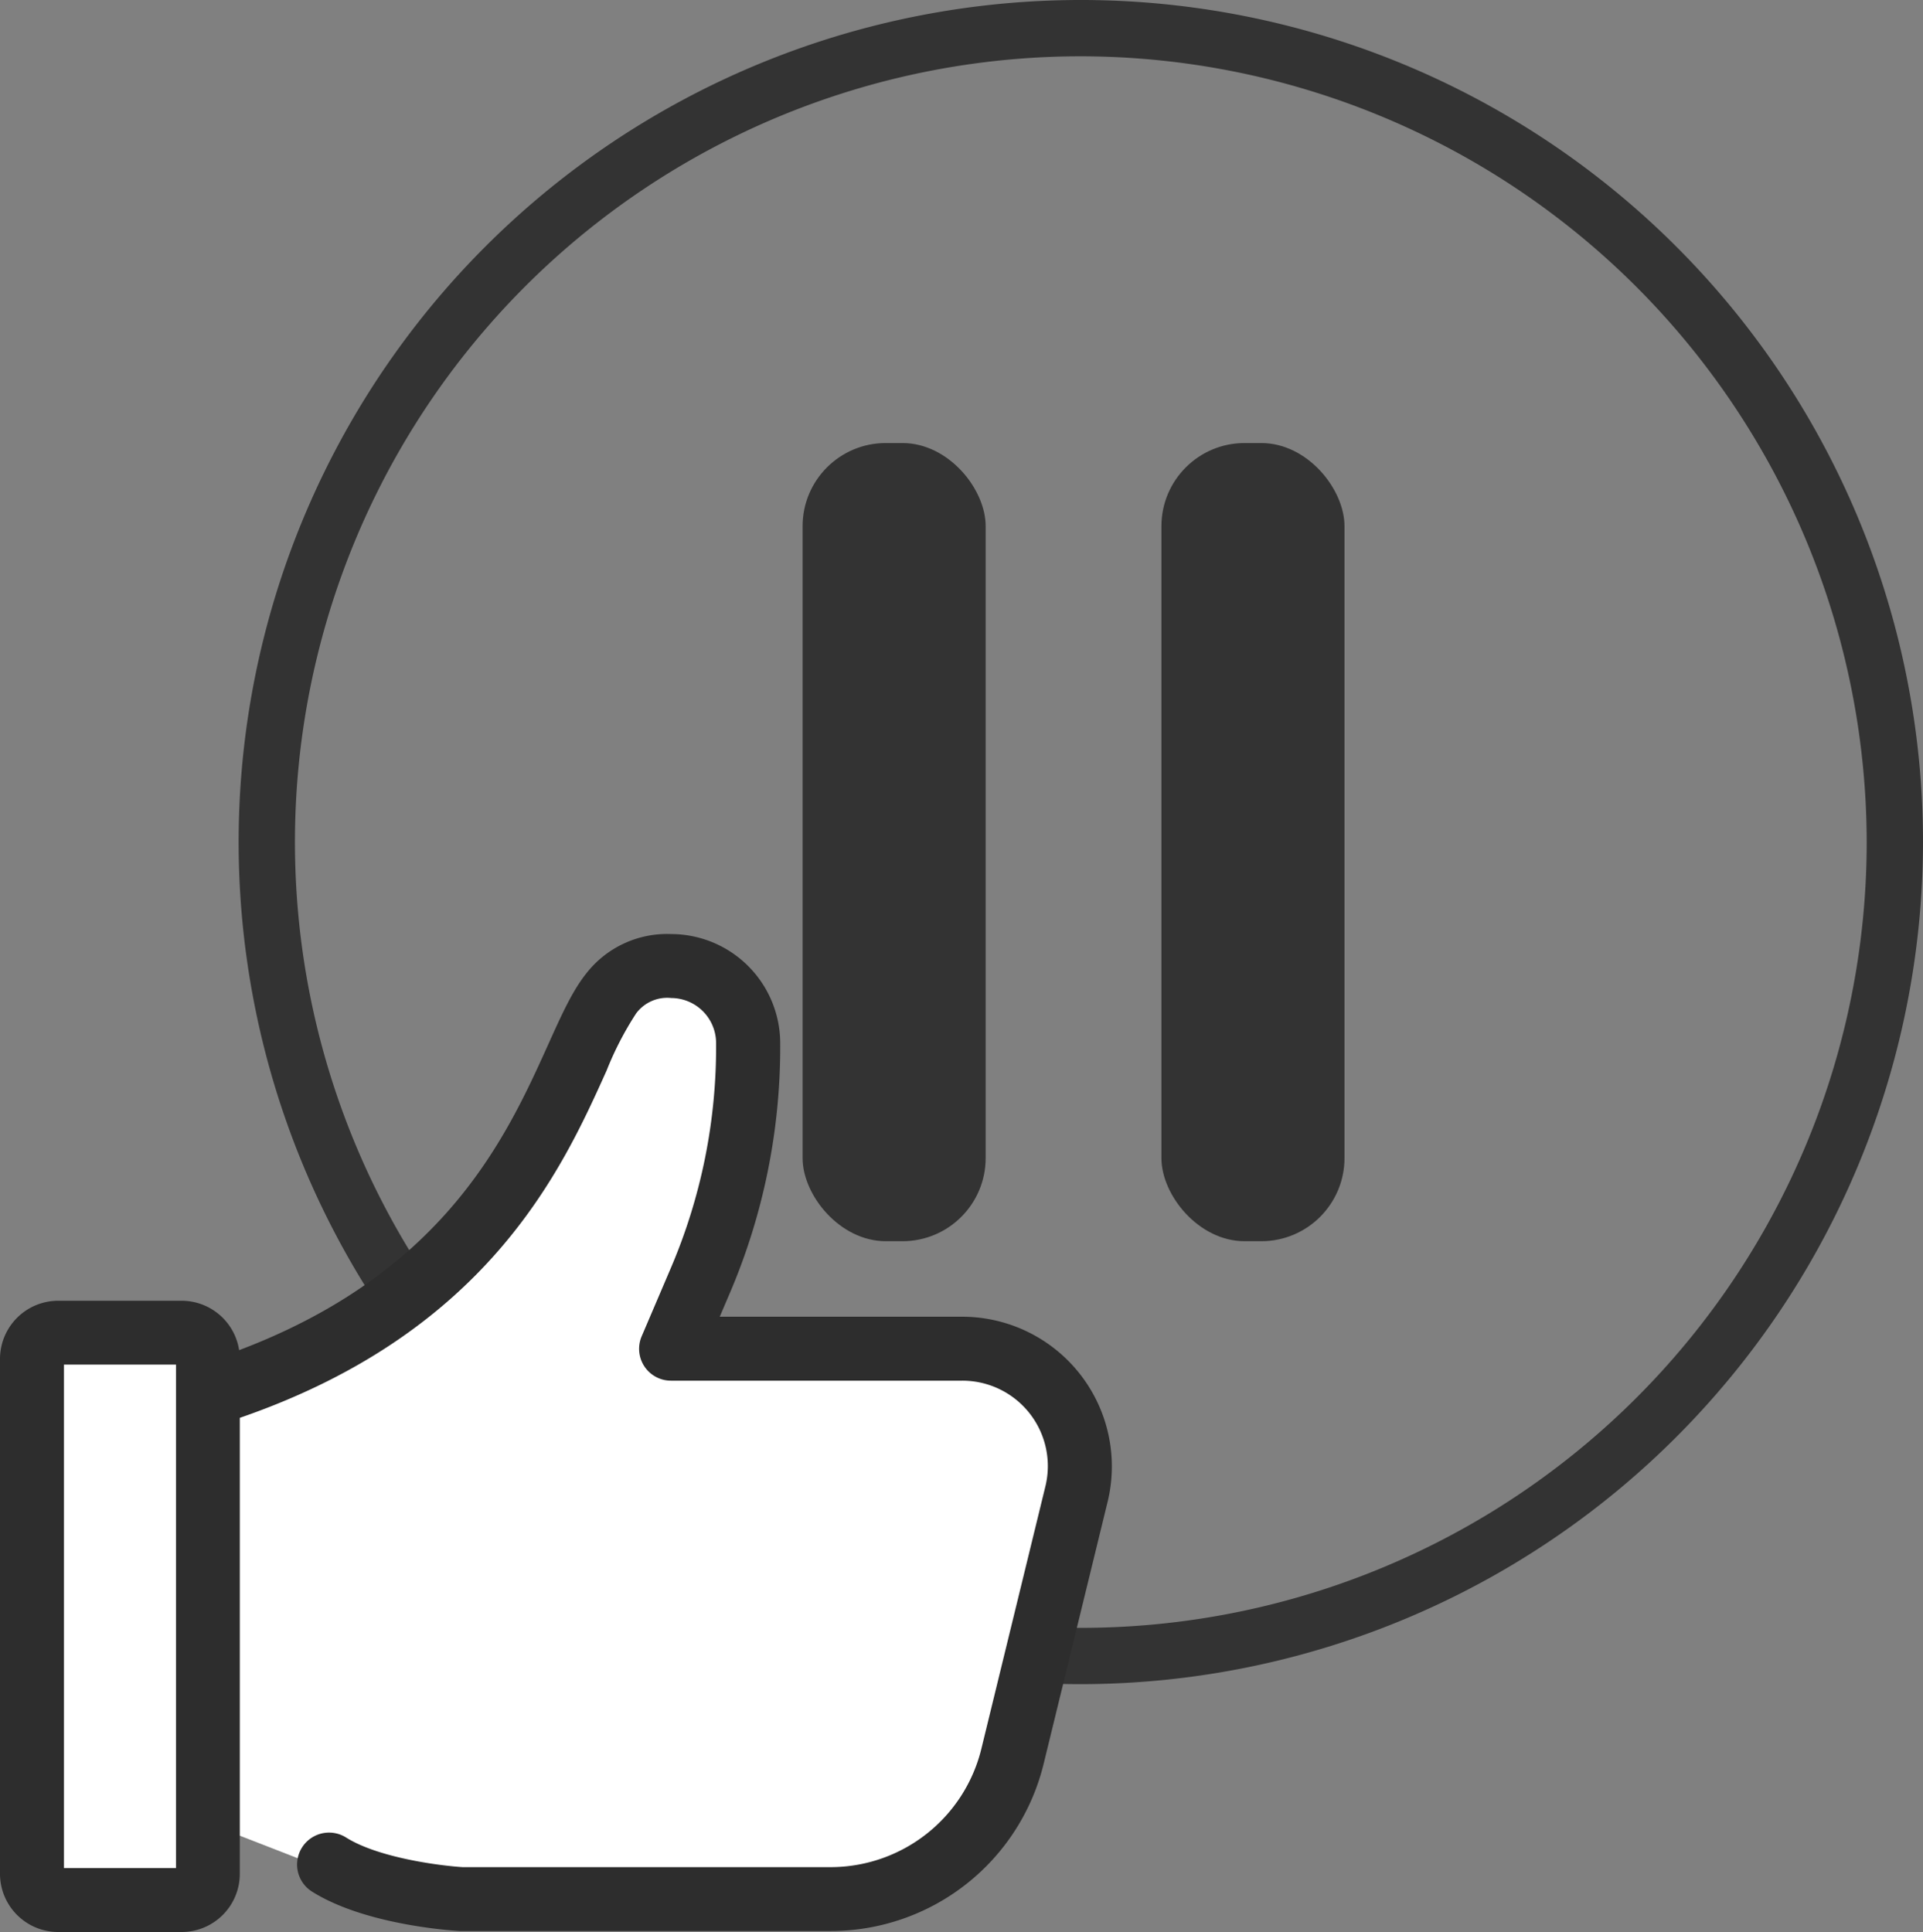
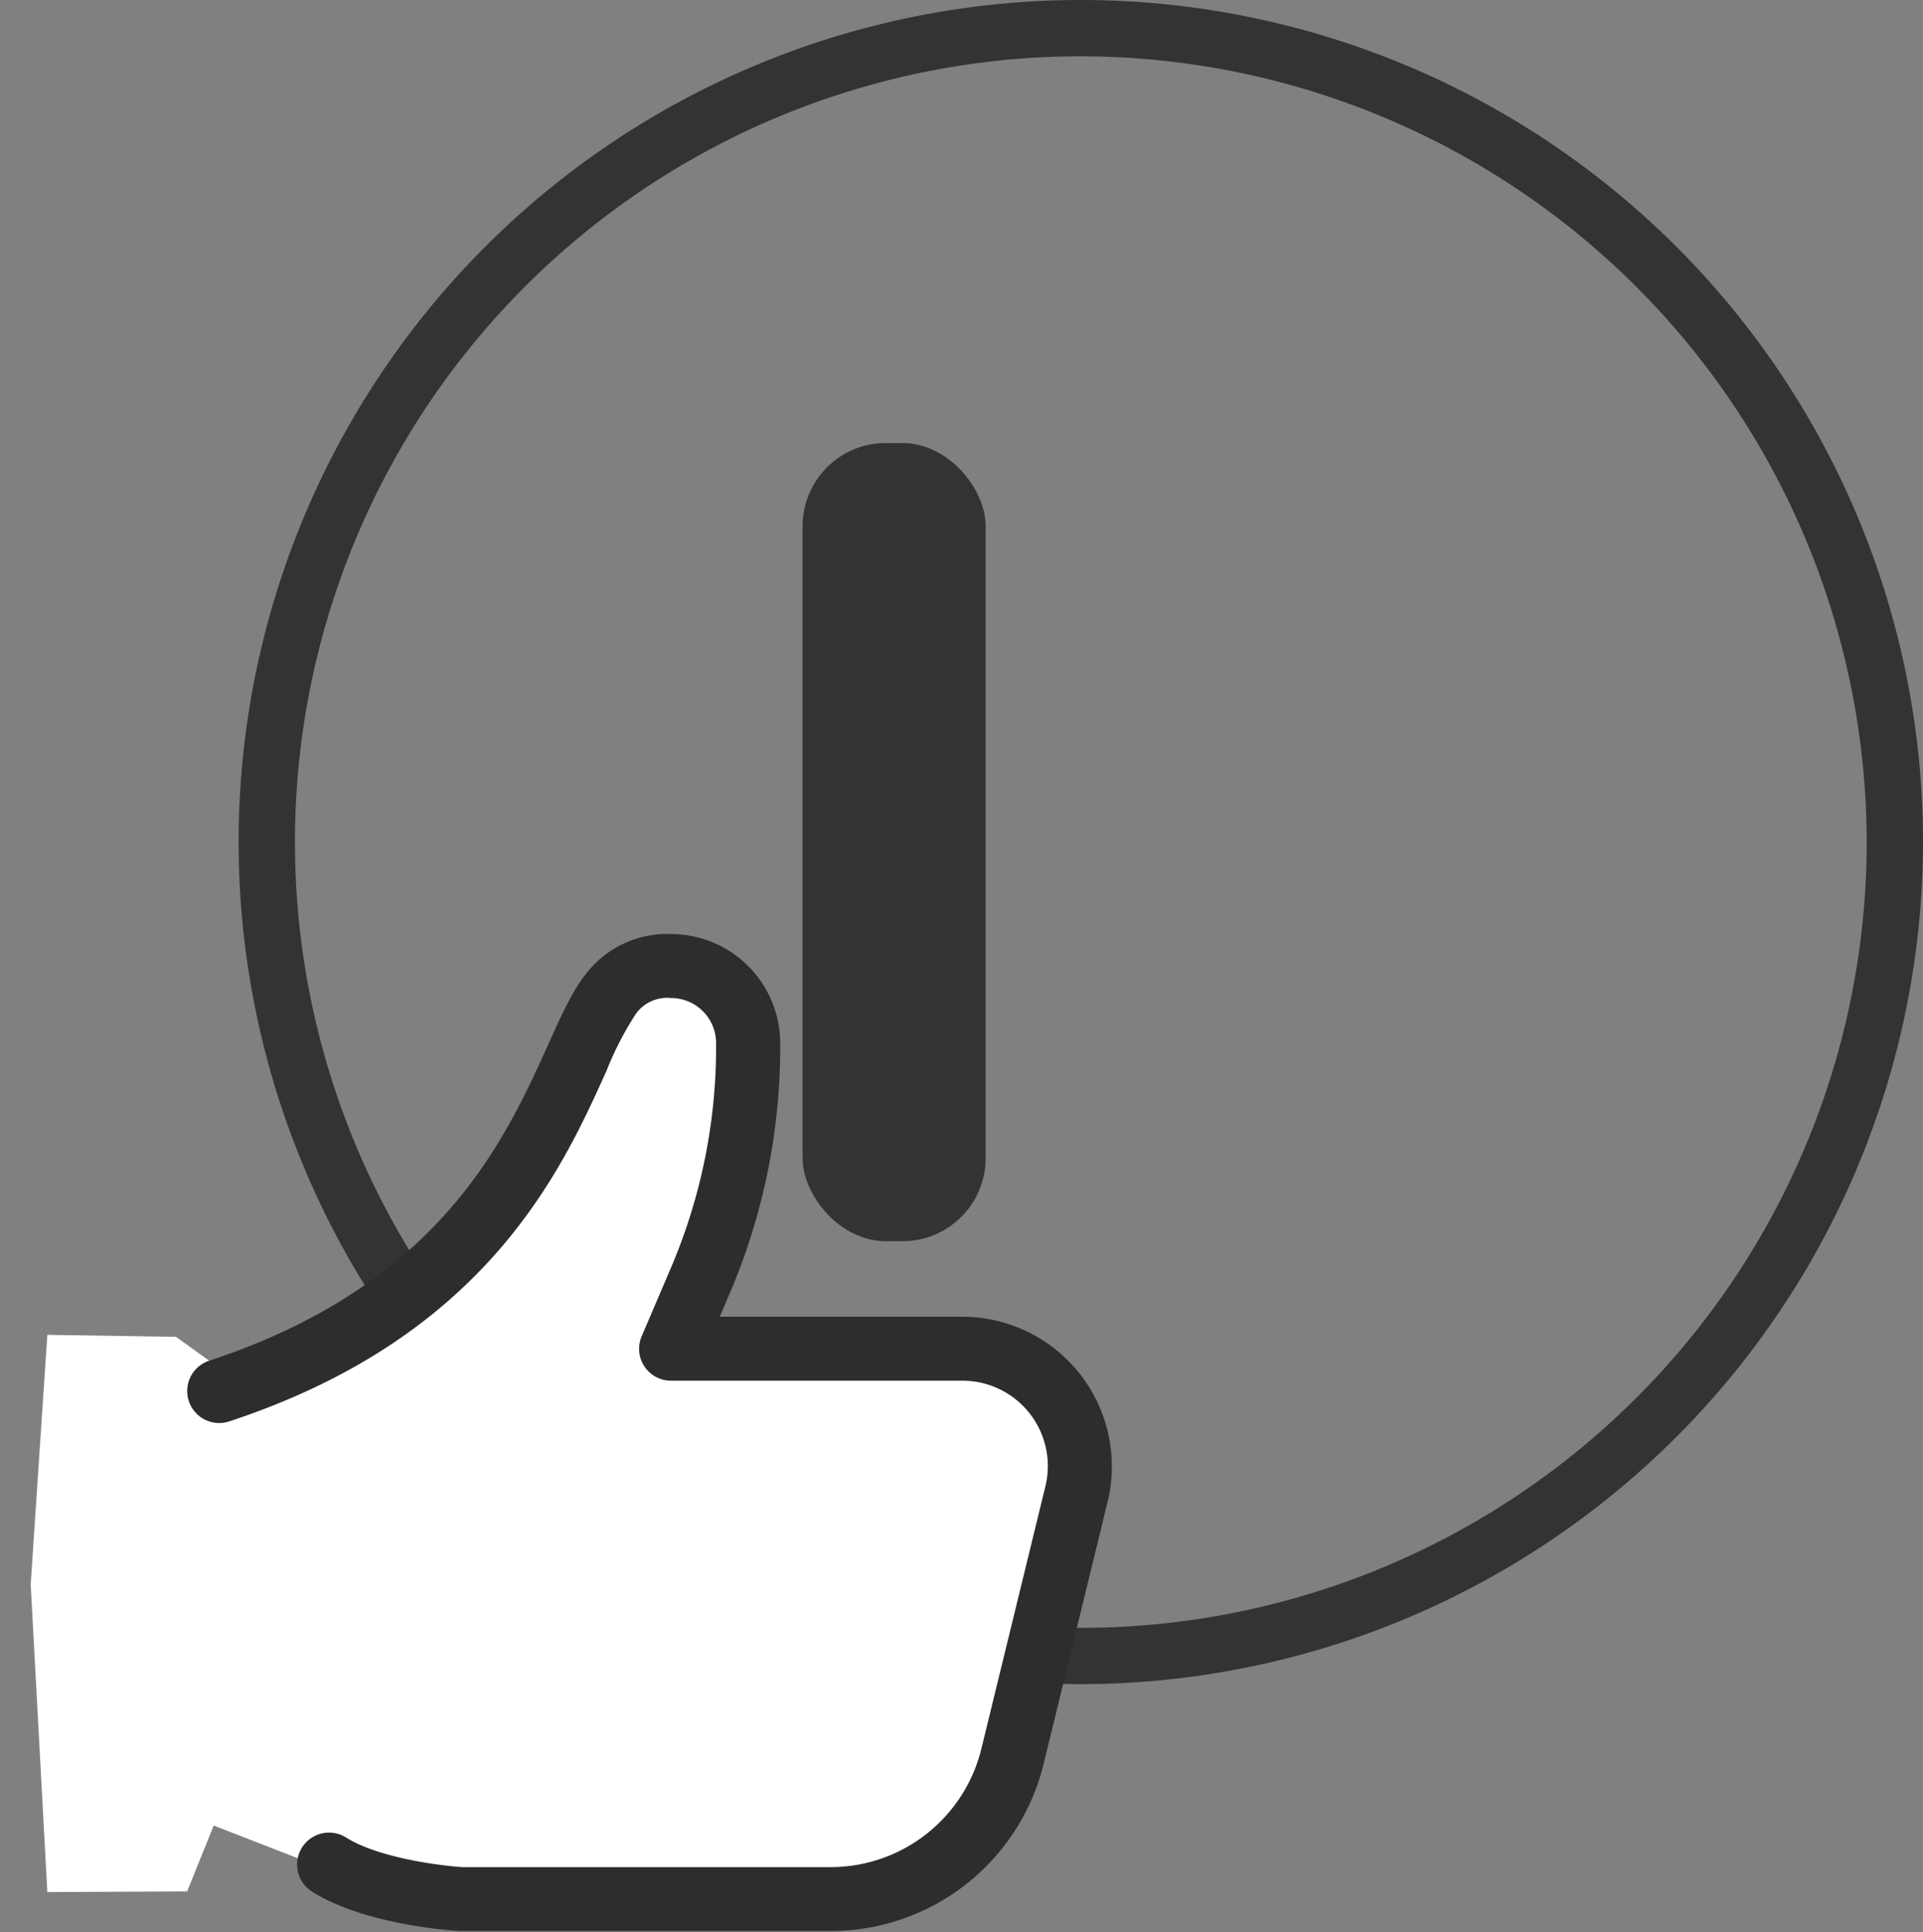
<svg xmlns="http://www.w3.org/2000/svg" viewBox="0 0 231.19 232.3">
  <rect x="0" y="0" width="231.19" height="232.3" fill="#808080" stroke="none" />
  <defs>
    <style>.cls-1{fill:#333;}.cls-2{fill:#fff;}.cls-3{fill:#2d2d2d;}</style>
  </defs>
  <g id="Layer_2" data-name="Layer 2">
    <g id="Layer_3" data-name="Layer 3">
      <rect class="cls-1" x="96.49" y="53.27" width="22.01" height="95.97" rx="10" />
-       <rect class="cls-1" x="139.63" y="53.27" width="22.01" height="95.97" rx="10" />
      <path class="cls-1" d="M129.94,202.5A101.25,101.25,0,1,1,231.19,101.25,101.36,101.36,0,0,1,129.94,202.5Zm0-195.73a94.48,94.48,0,1,0,94.48,94.48A94.59,94.59,0,0,0,129.94,6.77Z" />
      <polygon class="cls-2" points="34.21 164.08 56.69 147.5 72.69 121.5 80.69 115.5 88.69 119.5 90.69 127.07 87.69 144.5 82.69 158.5 82.69 162.5 98.69 162.5 123.69 163.5 127.47 166.94 129.69 177.5 125.69 197.5 120.69 215.5 113.69 225.5 96.68 230 62.79 230 43.69 226.5 25.69 219.5 22.5 227.42 5.69 227.5 3.69 190.5 5.69 160.5 21.16 160.74 25.15 163.61 34.21 164.08" />
-       <path class="cls-3" d="M21.83,232.3H7a7,7,0,0,1-7-7V163.4a7,7,0,0,1,7-7H21.83a7,7,0,0,1,7,7v61.89A7,7,0,0,1,21.83,232.3ZM7.69,224.61H21.16V164.08H7.69Z" />
      <path class="cls-3" d="M99.83,232.18H55.23c-1.15-.07-11.42-.77-17.72-4.74a3.84,3.84,0,0,1,4.1-6.5c3.87,2.44,11.28,3.39,14,3.56H99.83A18.67,18.67,0,0,0,118,210.2l7.68-31.48a10.27,10.27,0,0,0-10-12.71h-35a3.83,3.83,0,0,1-3.53-5.35l3.46-8.1a67.57,67.57,0,0,0,5.48-27.19A5.42,5.42,0,0,0,80.7,120a4.65,4.65,0,0,0-4.22,1.85,38.61,38.61,0,0,0-3.55,6.87c-5.4,12-14.44,32-45.38,42.19a3.84,3.84,0,0,1-2.4-7.3c27.72-9.11,35.57-26.52,40.77-38.05,1.62-3.6,2.91-6.45,4.57-8.52a12.31,12.31,0,0,1,10.21-4.73,13.14,13.14,0,0,1,13.1,13,75.31,75.31,0,0,1-6.1,30.27l-1.17,2.74h29.19a18,18,0,0,1,17.45,22.22L125.49,212A26.35,26.35,0,0,1,99.83,232.18Z" />
    </g>
  </g>
</svg>